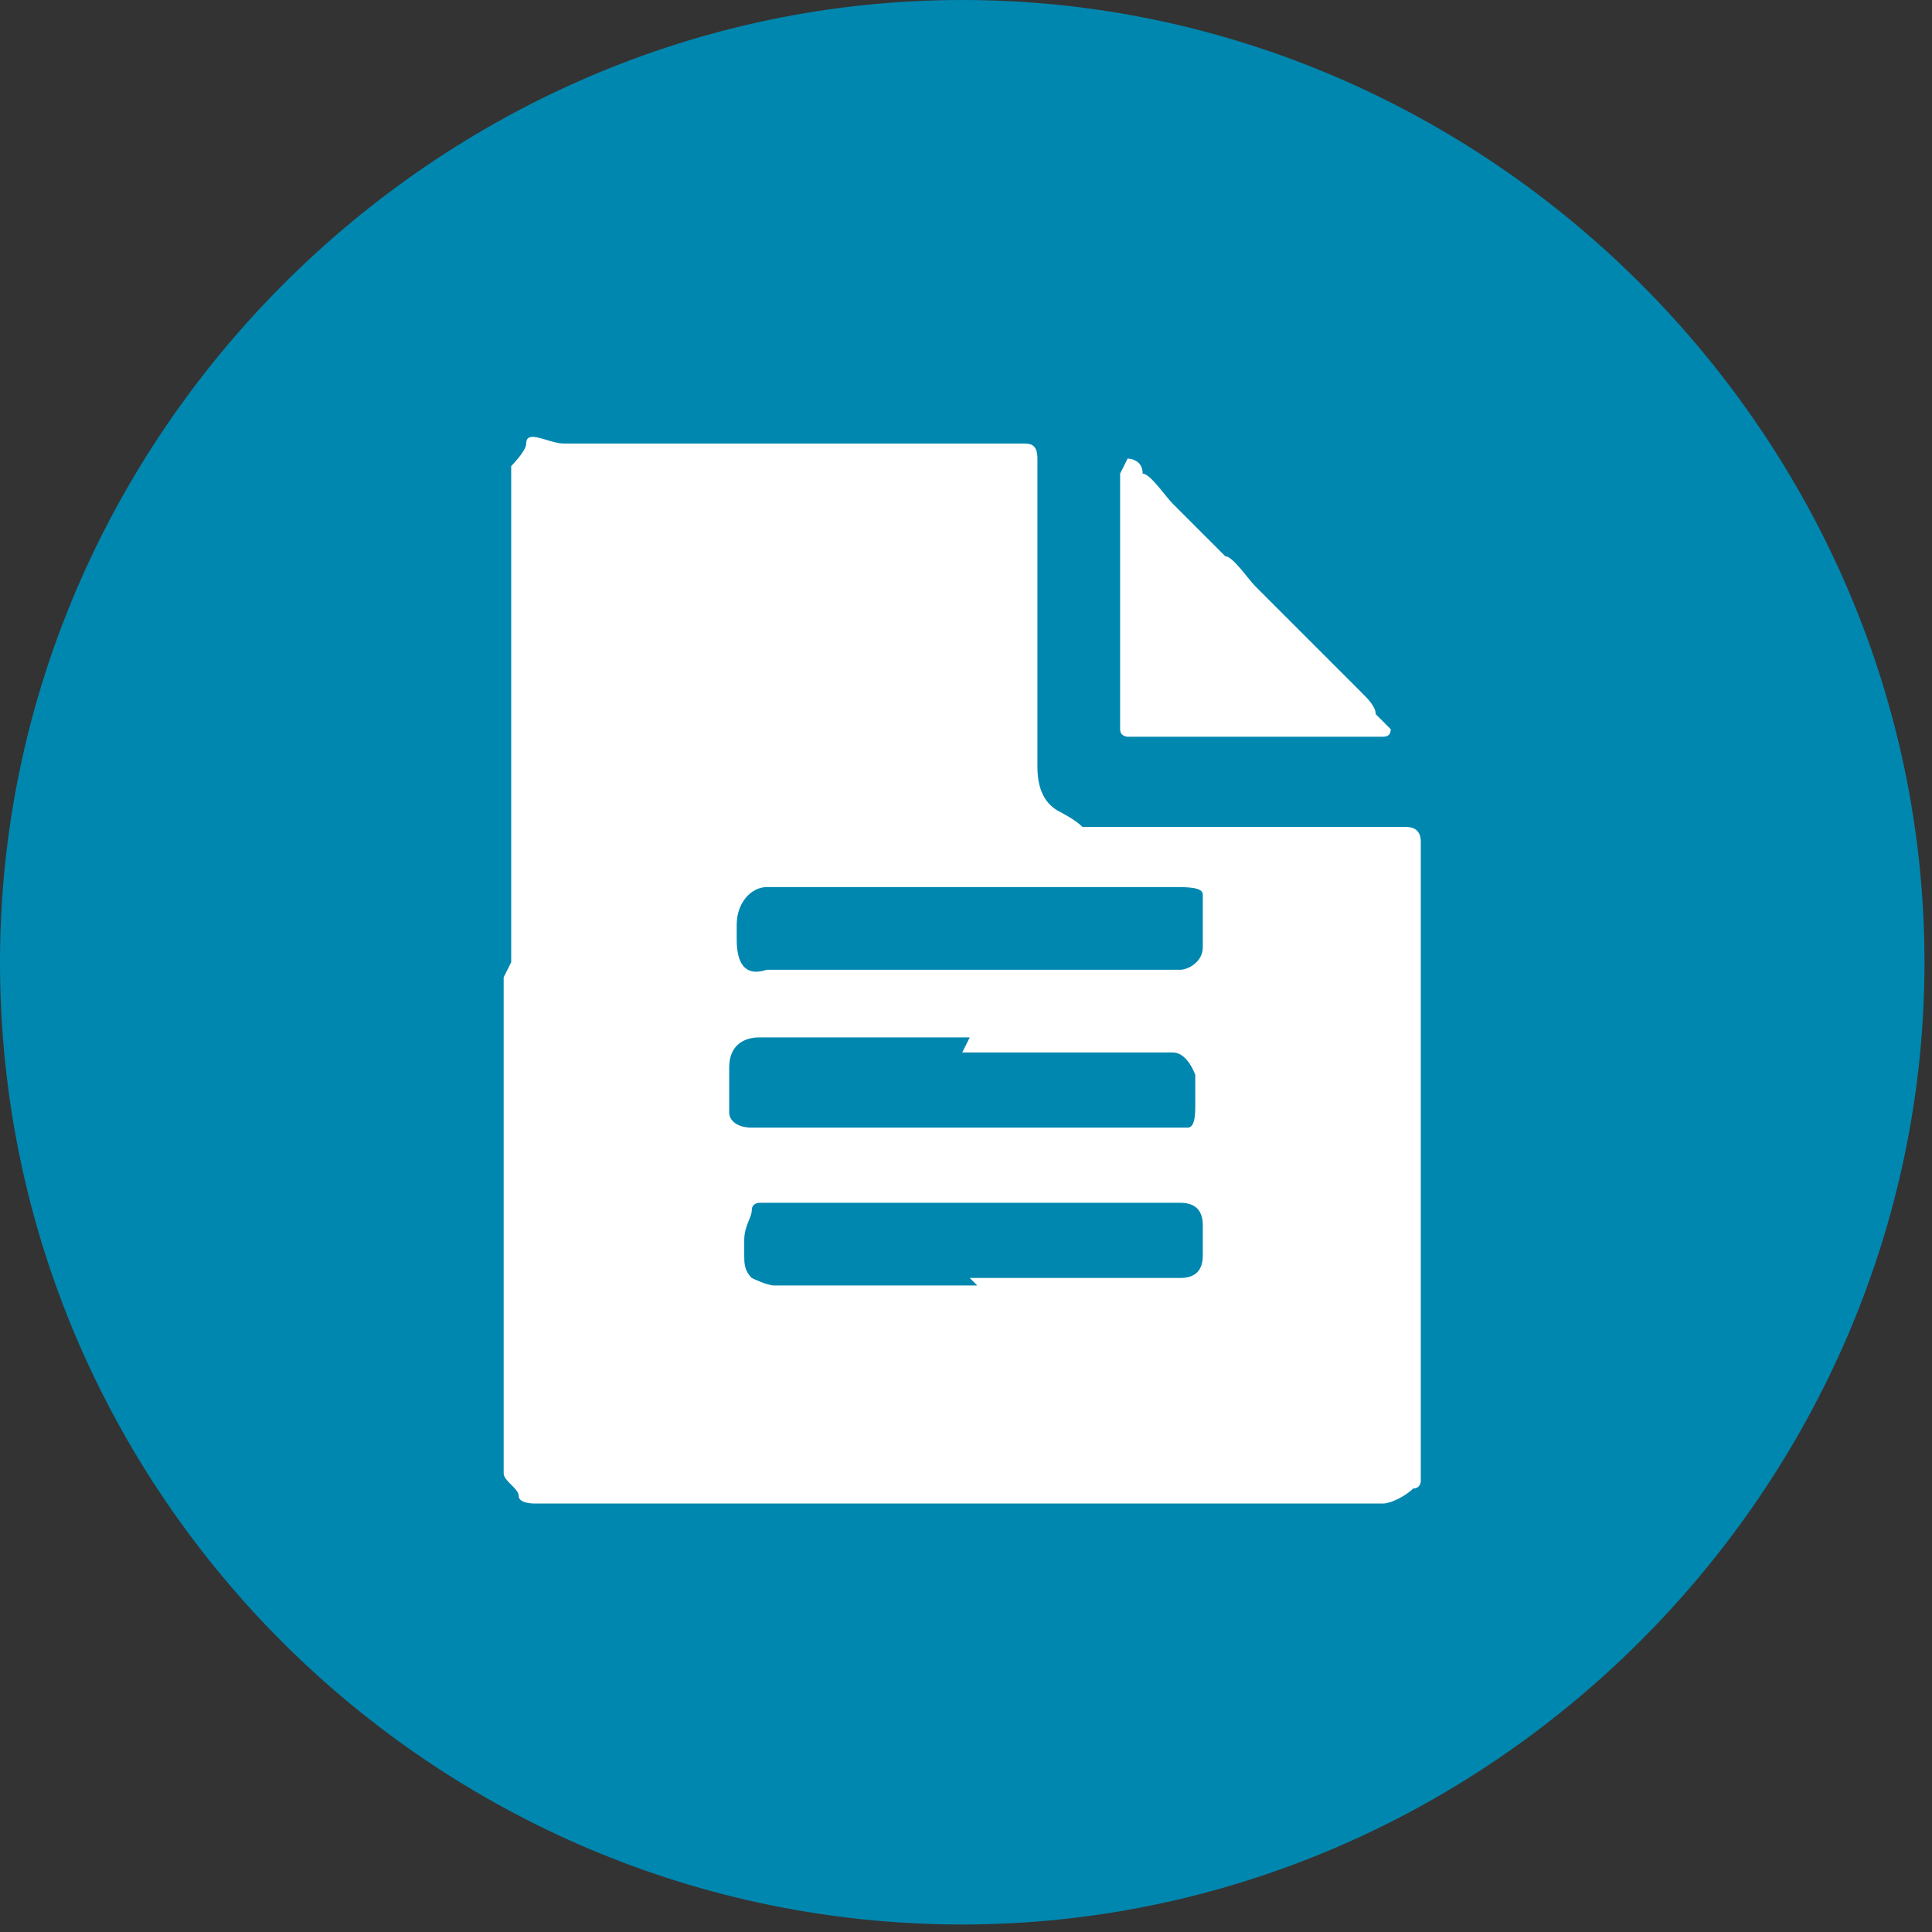
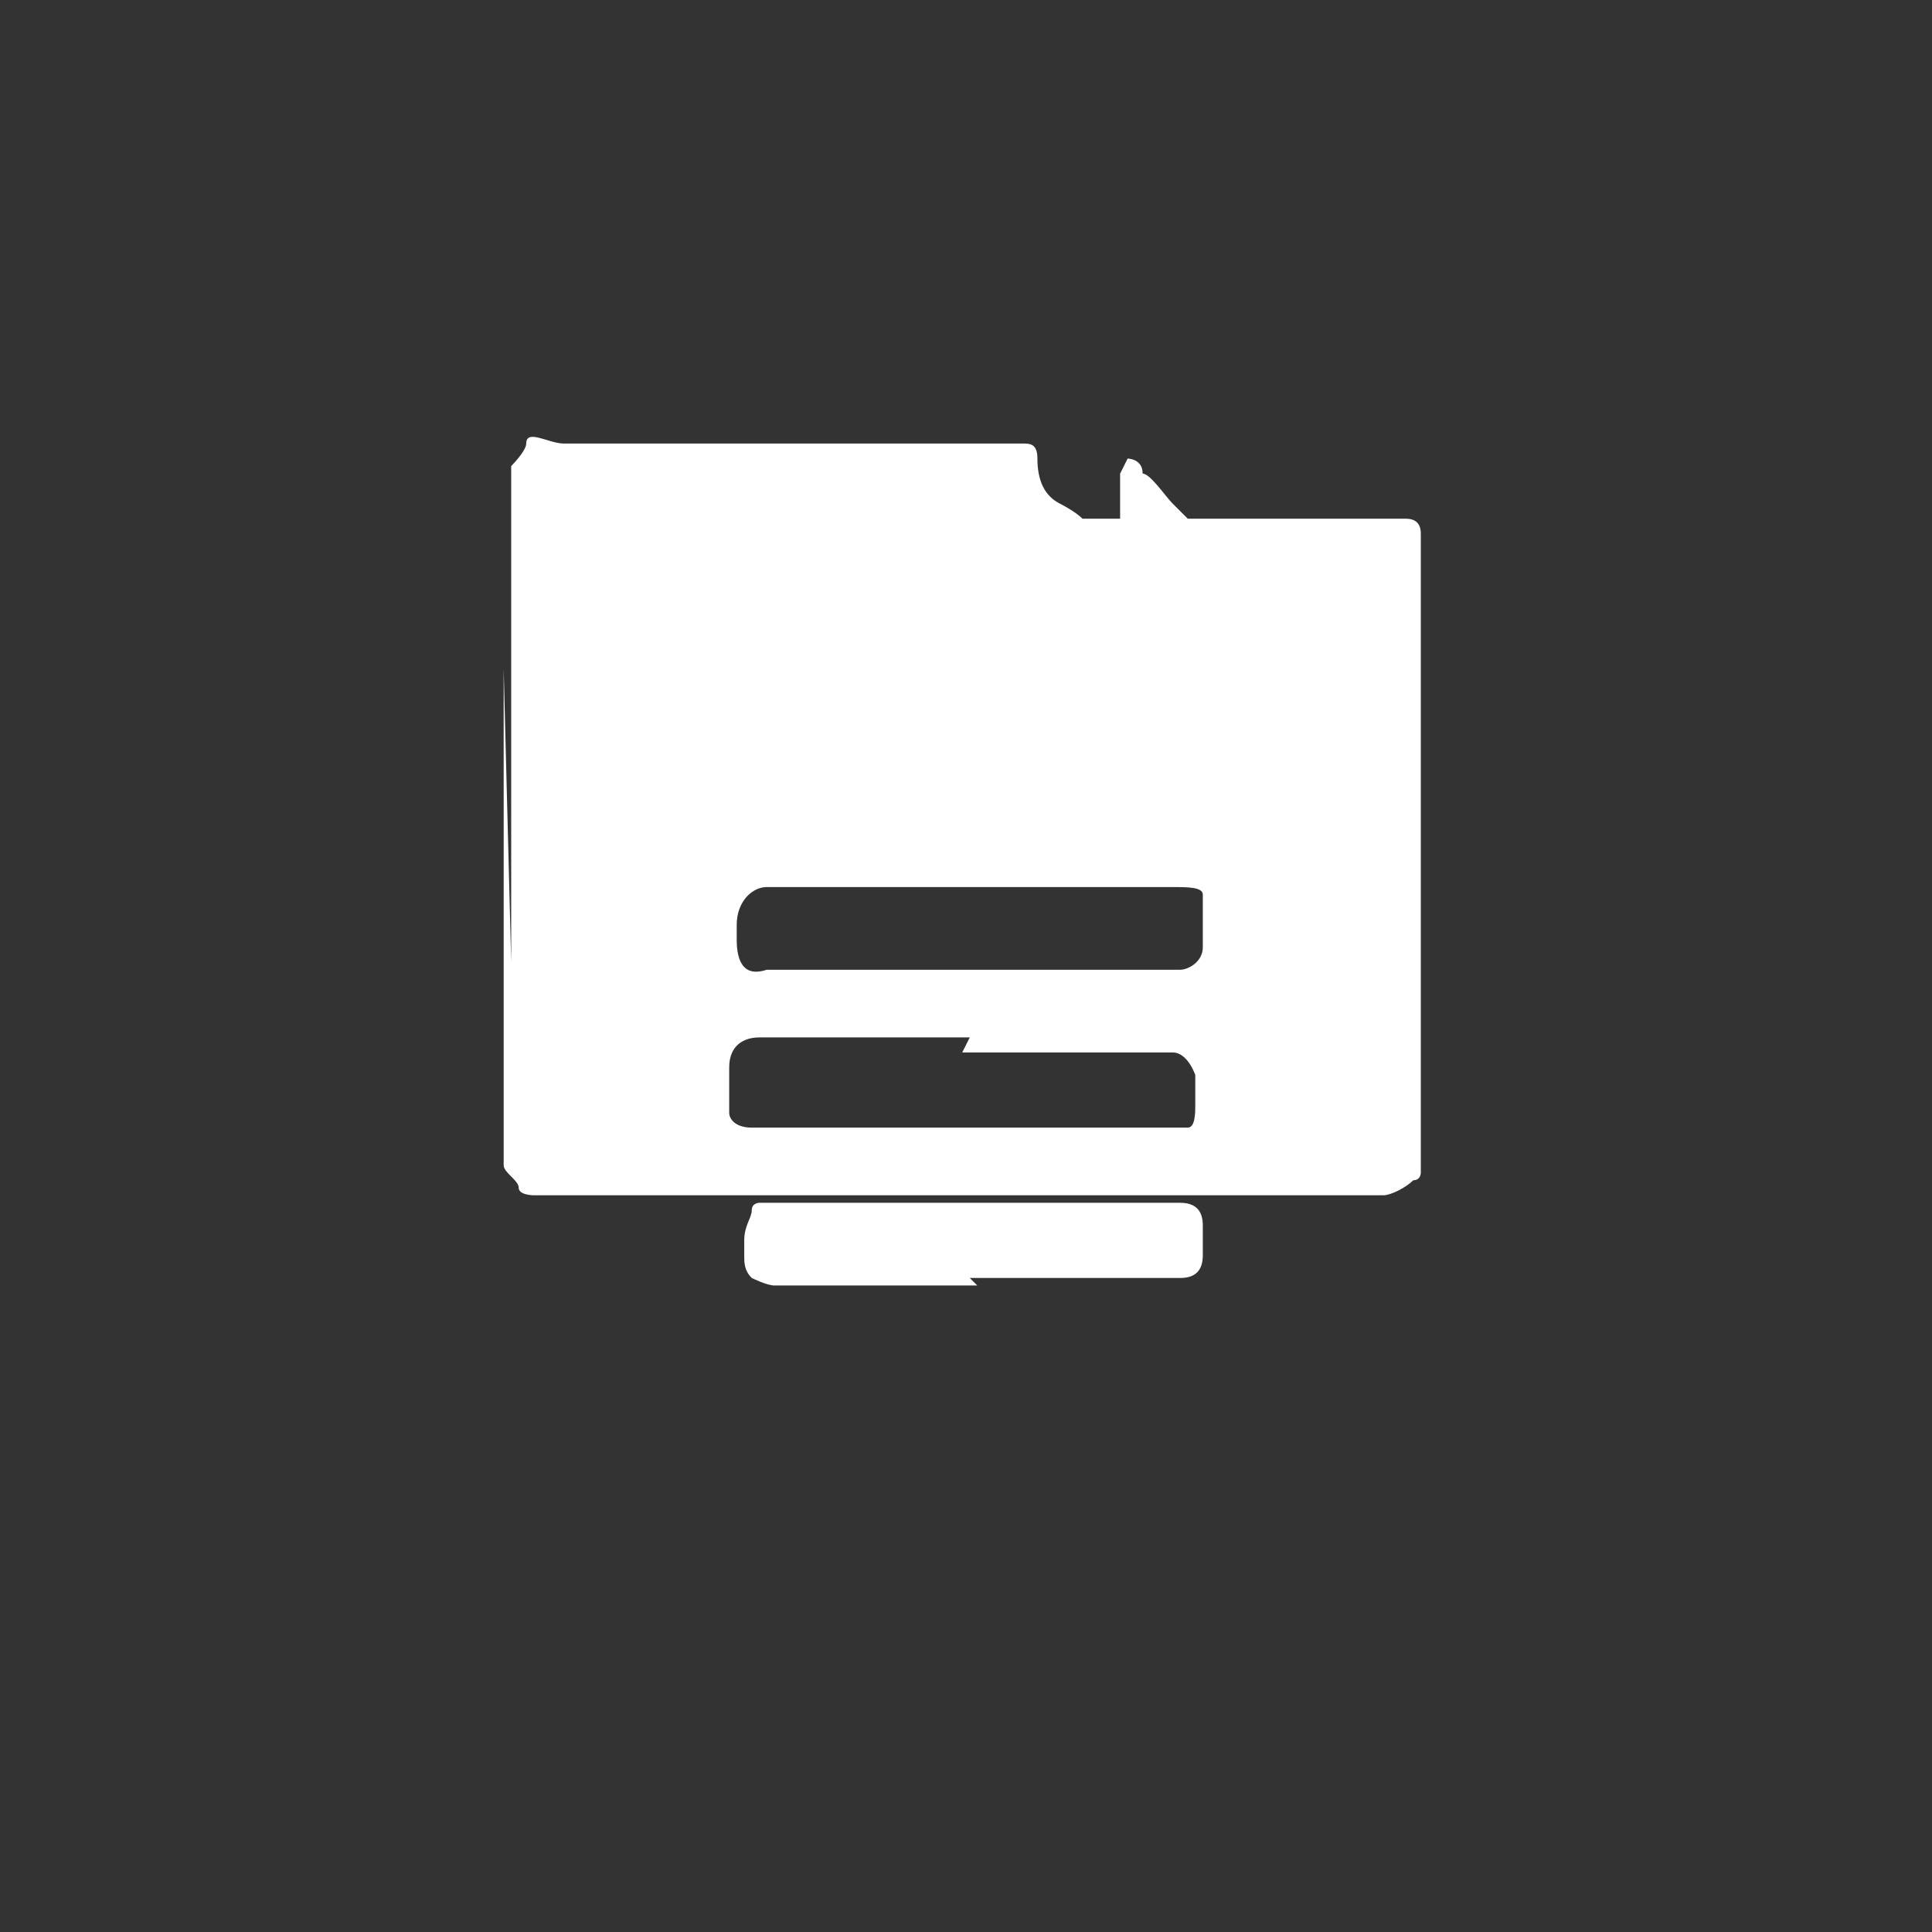
<svg xmlns="http://www.w3.org/2000/svg" id="Warstwa_1" version="1.1" viewBox="0 0 25.7 25.7">
  <rect x="0" y="0" width="25.7" height="25.7" fill="#333333" stroke="none" />
  <defs>
    <style>
      .st0 {
        fill: #0087af;
      }

      .st1 {
        fill: #fff;
      }
    </style>
  </defs>
  <g id="Ebene_2">
    <g id="Ebene_1-2">
      <g>
-         <path class="st0" d="M0,12.8C0,5.8,5.8,0,12.8,0s12.8,5.8,12.8,12.8-5.8,12.8-12.8,12.8S0,19.9,0,12.8" />
        <path class="st1" d="M15,6.1s.2,0,.2.2c.1,0,.3.3.4.4s.3.3.4.4l.3.3c.1,0,.3.3.4.4s.3.3.4.4c.1.1.3.3.4.4s.2.2.3.3c.1.1.2.2.3.3s.2.2.2.3c0,0,.1.1.2.2h0q0,.1-.1.1h-3.4s-.1,0-.1-.1v-3.4h0" />
-         <path class="st1" d="M12.9,17h2.8c.2,0,.3-.1.3-.3v-.4c0-.2-.1-.3-.3-.3h-5.6s-.1,0-.1.1-.1.2-.1.4v.2c0,.1,0,.2.1.3,0,0,.2.1.3.1h2.7M12.9,12.9h2.8c.1,0,.3-.1.3-.3v-.7c0-.1-.2-.1-.4-.1h-5.4c-.2,0-.4.2-.4.5v.2c0,.3.1.5.4.4h2.7,0ZM12.9,13.8h-2.8c-.2,0-.4.1-.4.4v.6c0,.1.1.2.3.2h5.8c.1,0,.1-.2.1-.3v-.4c0,0-.1-.3-.3-.3h-2.8M6.8,12.8v-6.6c0,0,.2-.2.2-.3,0-.2.3,0,.5,0h6.1c.1,0,.2,0,.2.2v4.1c0,.3.1.5.3.6,0,0,.2.1.3.2h4.3q.2,0,.2.2v8.5s0,.1-.1.1c-.1.1-.3.2-.4.2H7.1s-.2,0-.2-.1-.2-.2-.2-.3v-6.6" />
+         <path class="st1" d="M12.9,17h2.8c.2,0,.3-.1.3-.3v-.4c0-.2-.1-.3-.3-.3h-5.6s-.1,0-.1.1-.1.2-.1.4v.2c0,.1,0,.2.1.3,0,0,.2.1.3.1h2.7M12.9,12.9h2.8c.1,0,.3-.1.3-.3v-.7c0-.1-.2-.1-.4-.1h-5.4c-.2,0-.4.2-.4.5v.2c0,.3.1.5.4.4h2.7,0ZM12.9,13.8h-2.8c-.2,0-.4.1-.4.4v.6c0,.1.1.2.3.2h5.8c.1,0,.1-.2.1-.3v-.4c0,0-.1-.3-.3-.3h-2.8M6.8,12.8v-6.6c0,0,.2-.2.2-.3,0-.2.3,0,.5,0h6.1c.1,0,.2,0,.2.2c0,.3.1.5.3.6,0,0,.2.1.3.2h4.3q.2,0,.2.2v8.5s0,.1-.1.1c-.1.1-.3.2-.4.2H7.1s-.2,0-.2-.1-.2-.2-.2-.3v-6.6" />
      </g>
    </g>
  </g>
</svg>